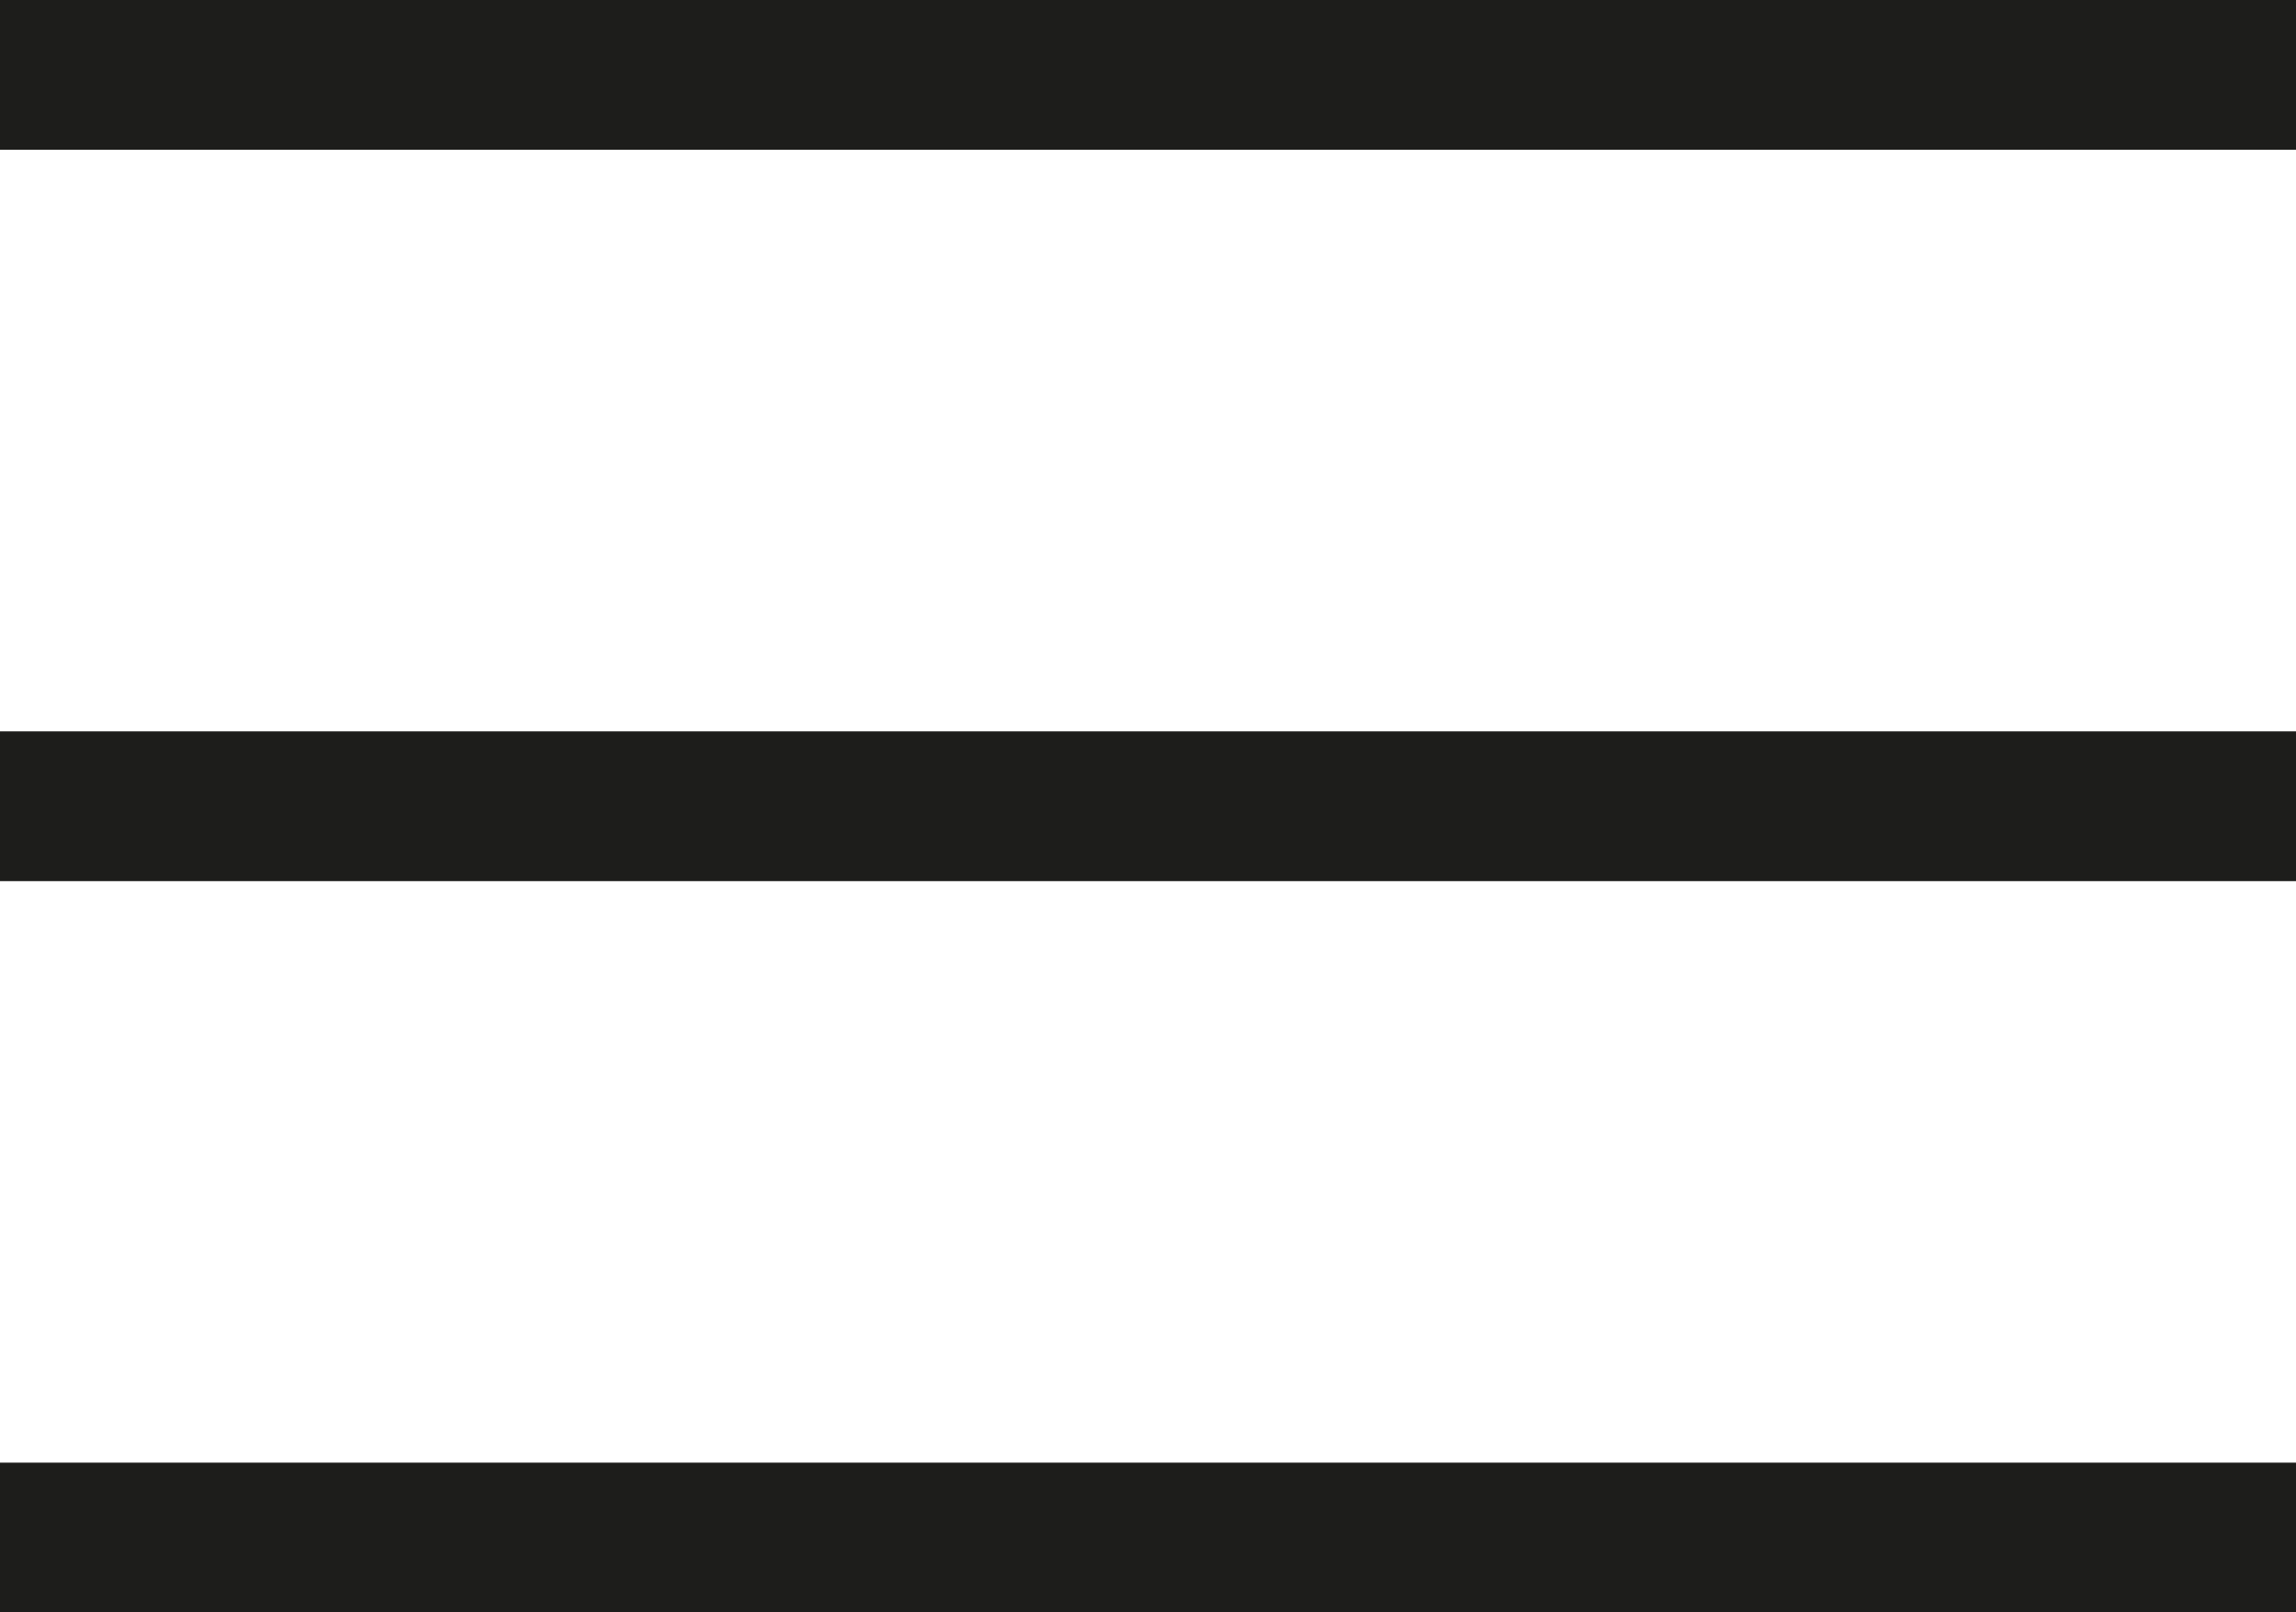
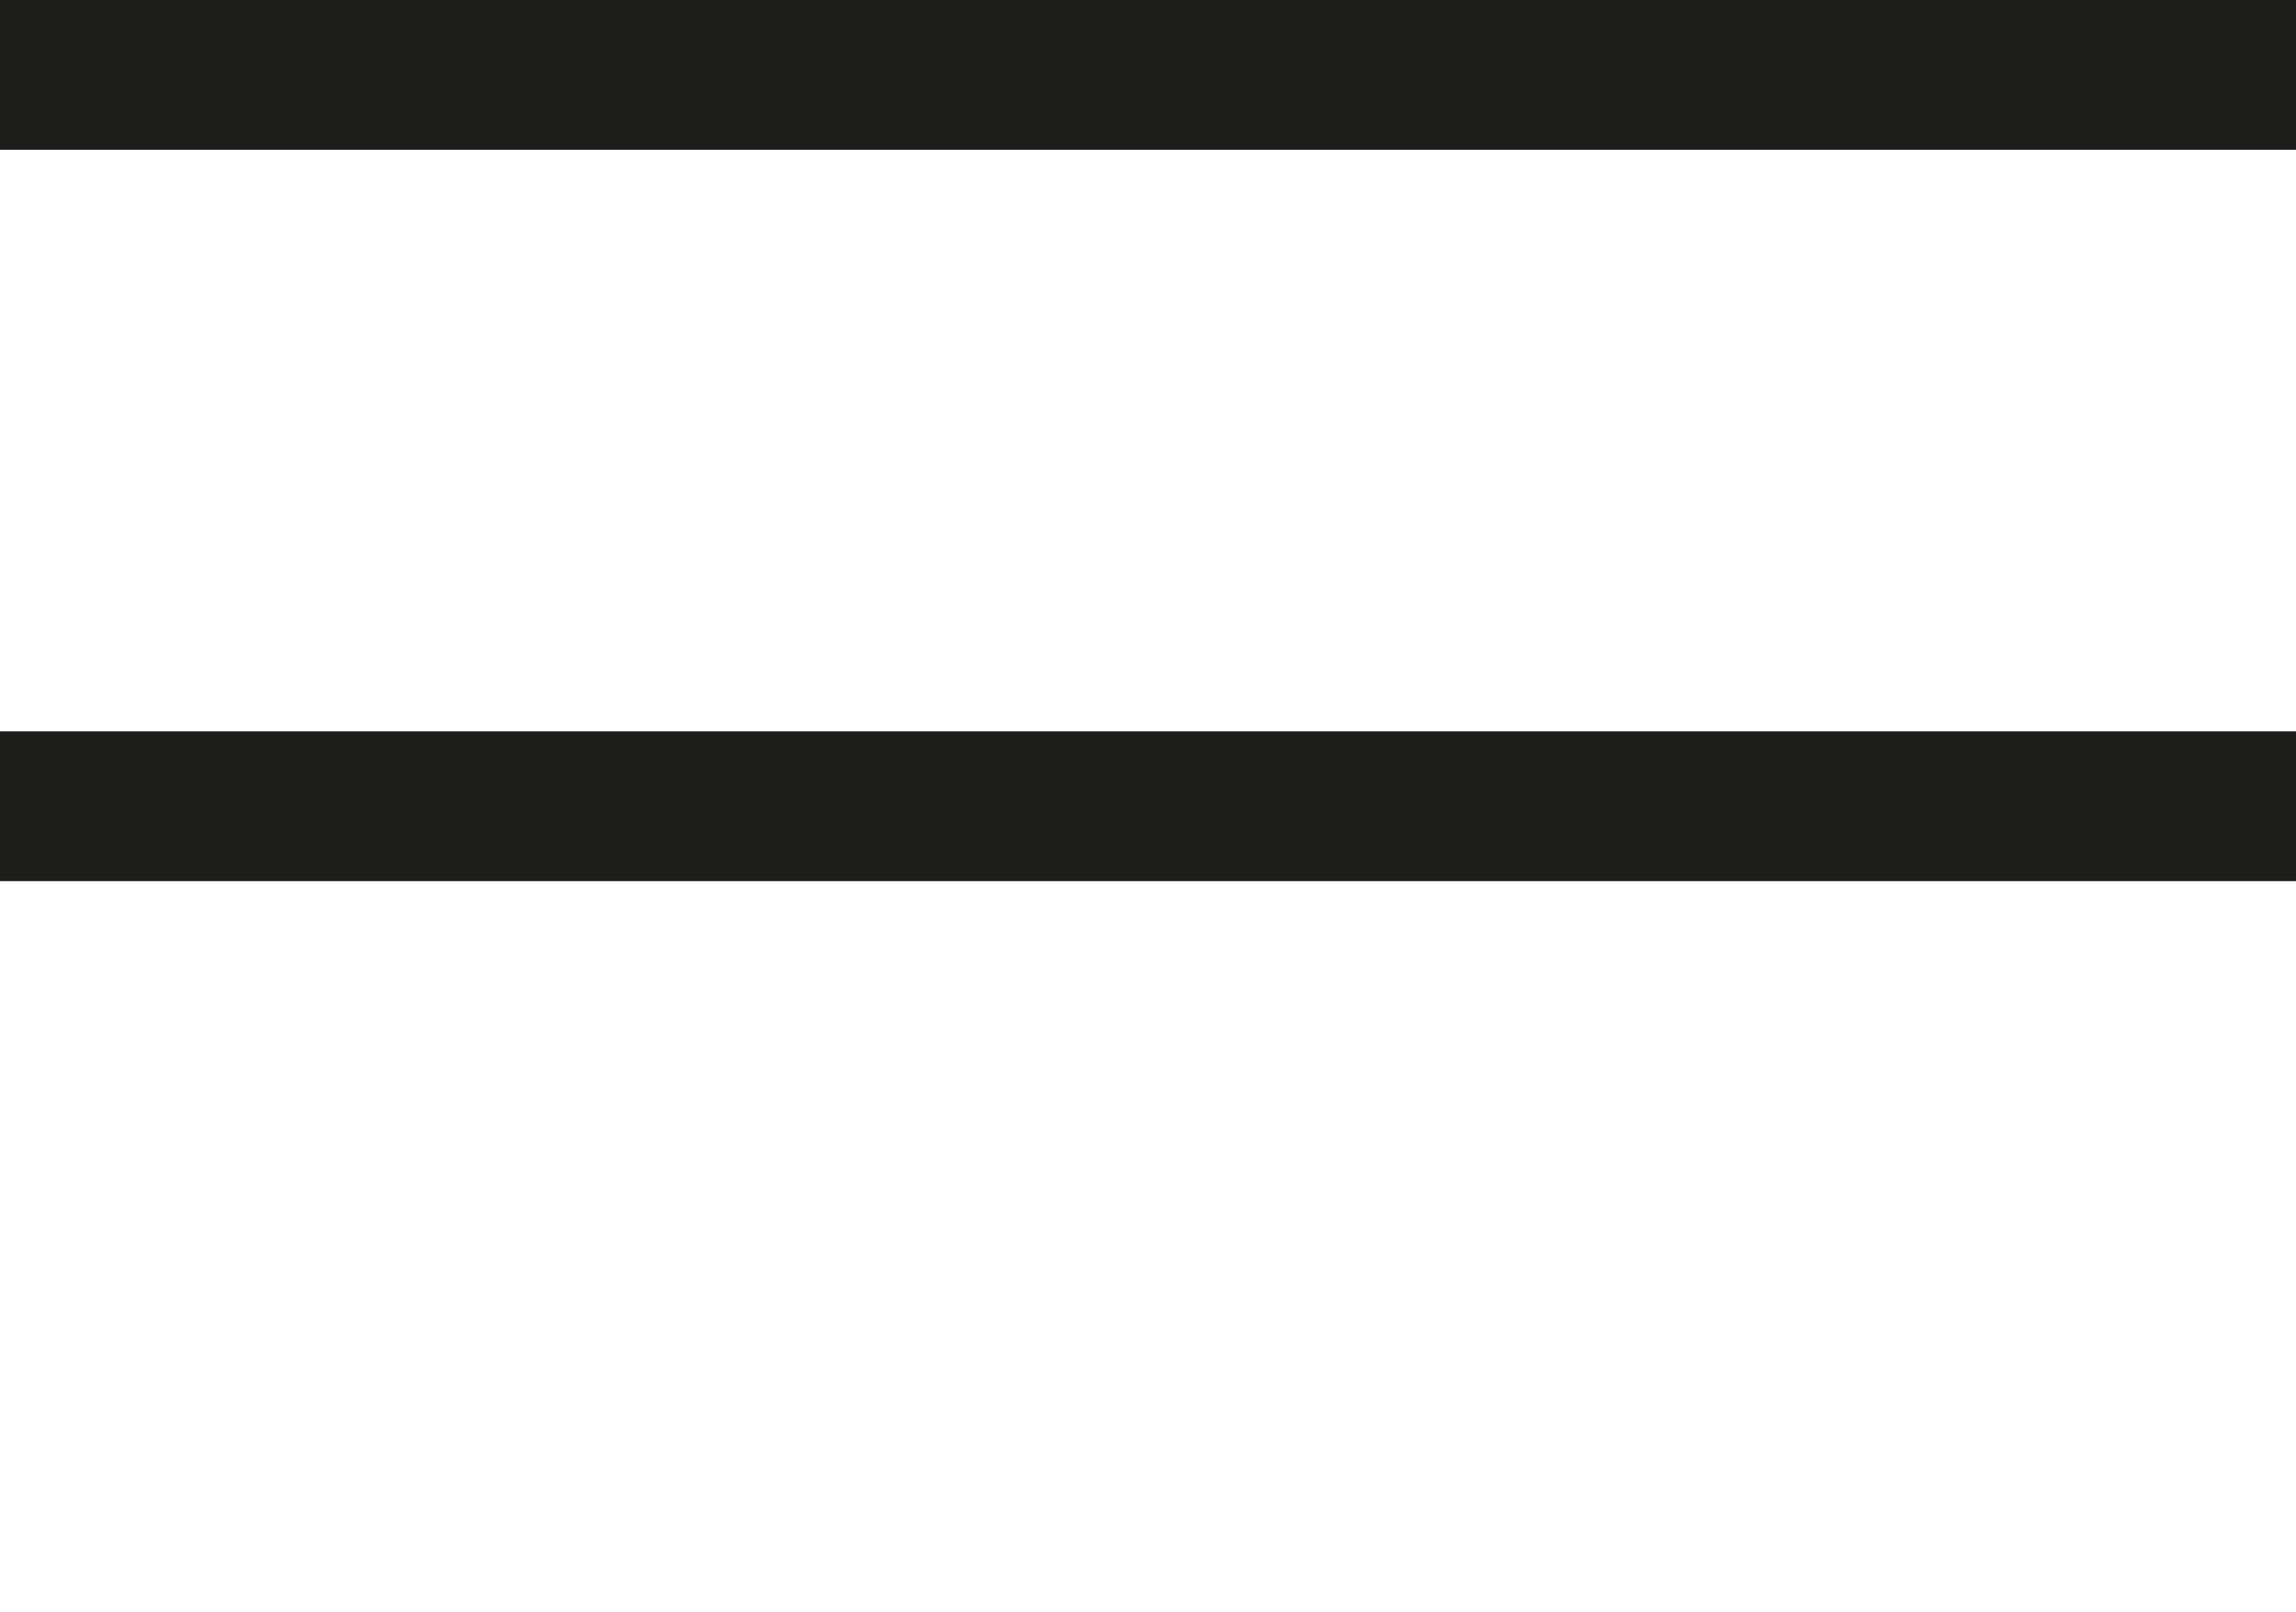
<svg xmlns="http://www.w3.org/2000/svg" width="30.663" height="21.531" viewBox="0 0 30.663 21.531">
  <g id="Raggruppa_359" data-name="Raggruppa 359" transform="translate(-1856.867 -35.234)">
    <path id="Tracciato_393" data-name="Tracciato 393" d="M1864.631,12172.234h30.663" transform="translate(-7.764 -12136)" fill="none" stroke="#1d1d1b" stroke-width="2" />
    <path id="Tracciato_394" data-name="Tracciato 394" d="M1864.631,12172.234h30.663" transform="translate(-7.764 -12126.234)" fill="none" stroke="#1d1d1b" stroke-width="2" />
-     <path id="Tracciato_395" data-name="Tracciato 395" d="M1864.631,12172.234h30.663" transform="translate(-7.764 -12116.469)" fill="none" stroke="#1d1d1b" stroke-width="2" />
  </g>
</svg>